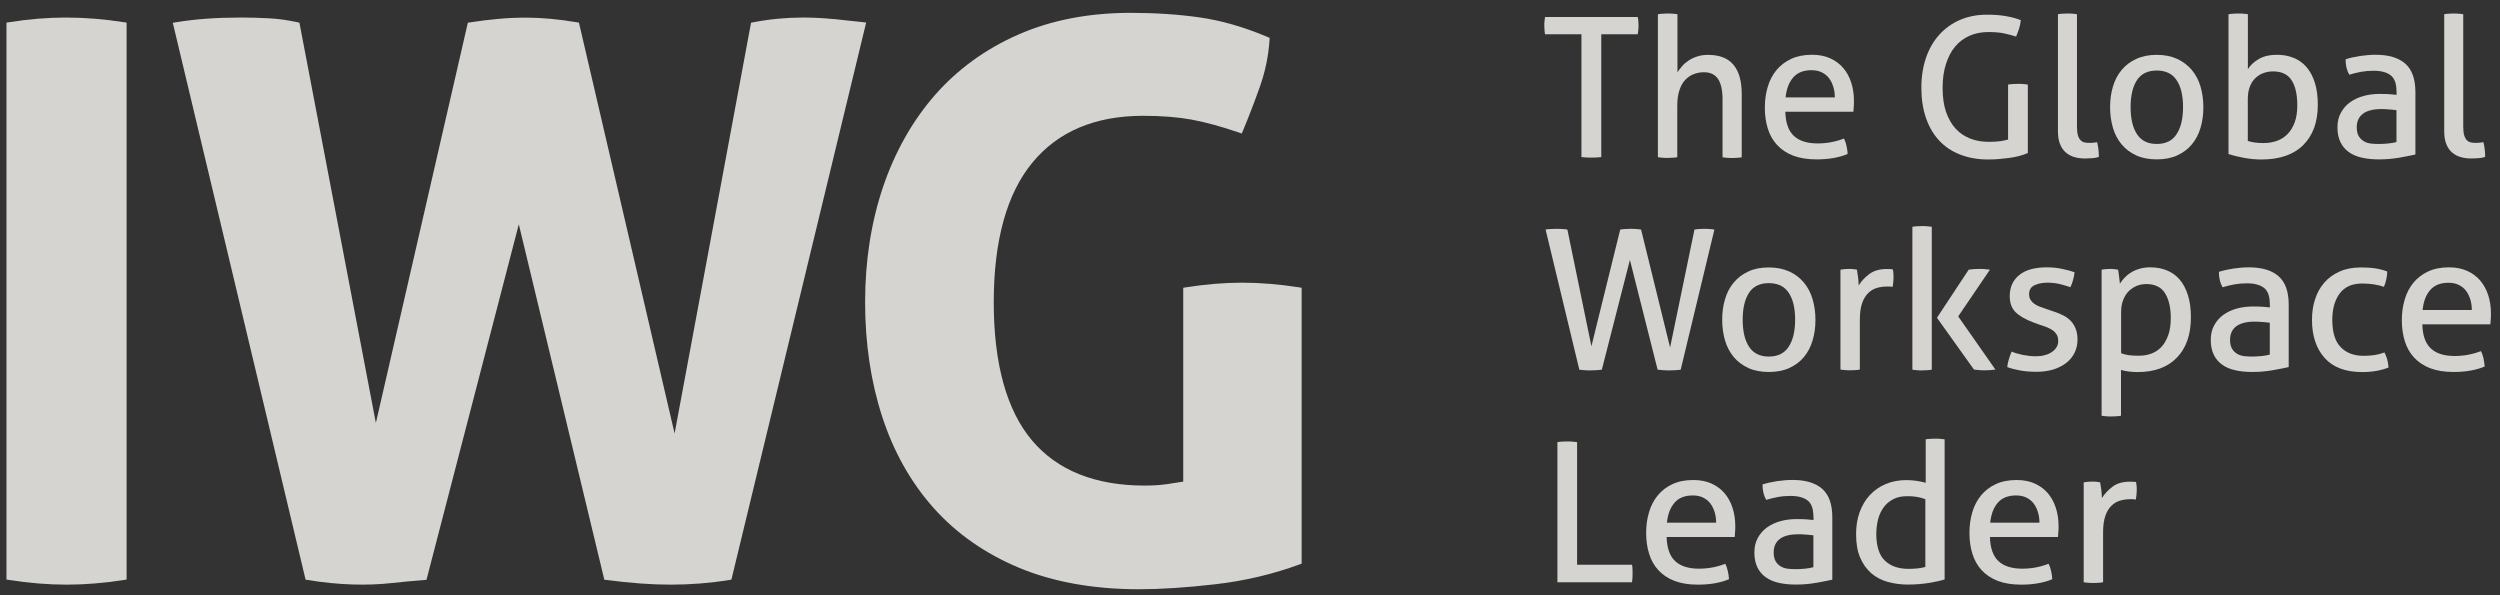
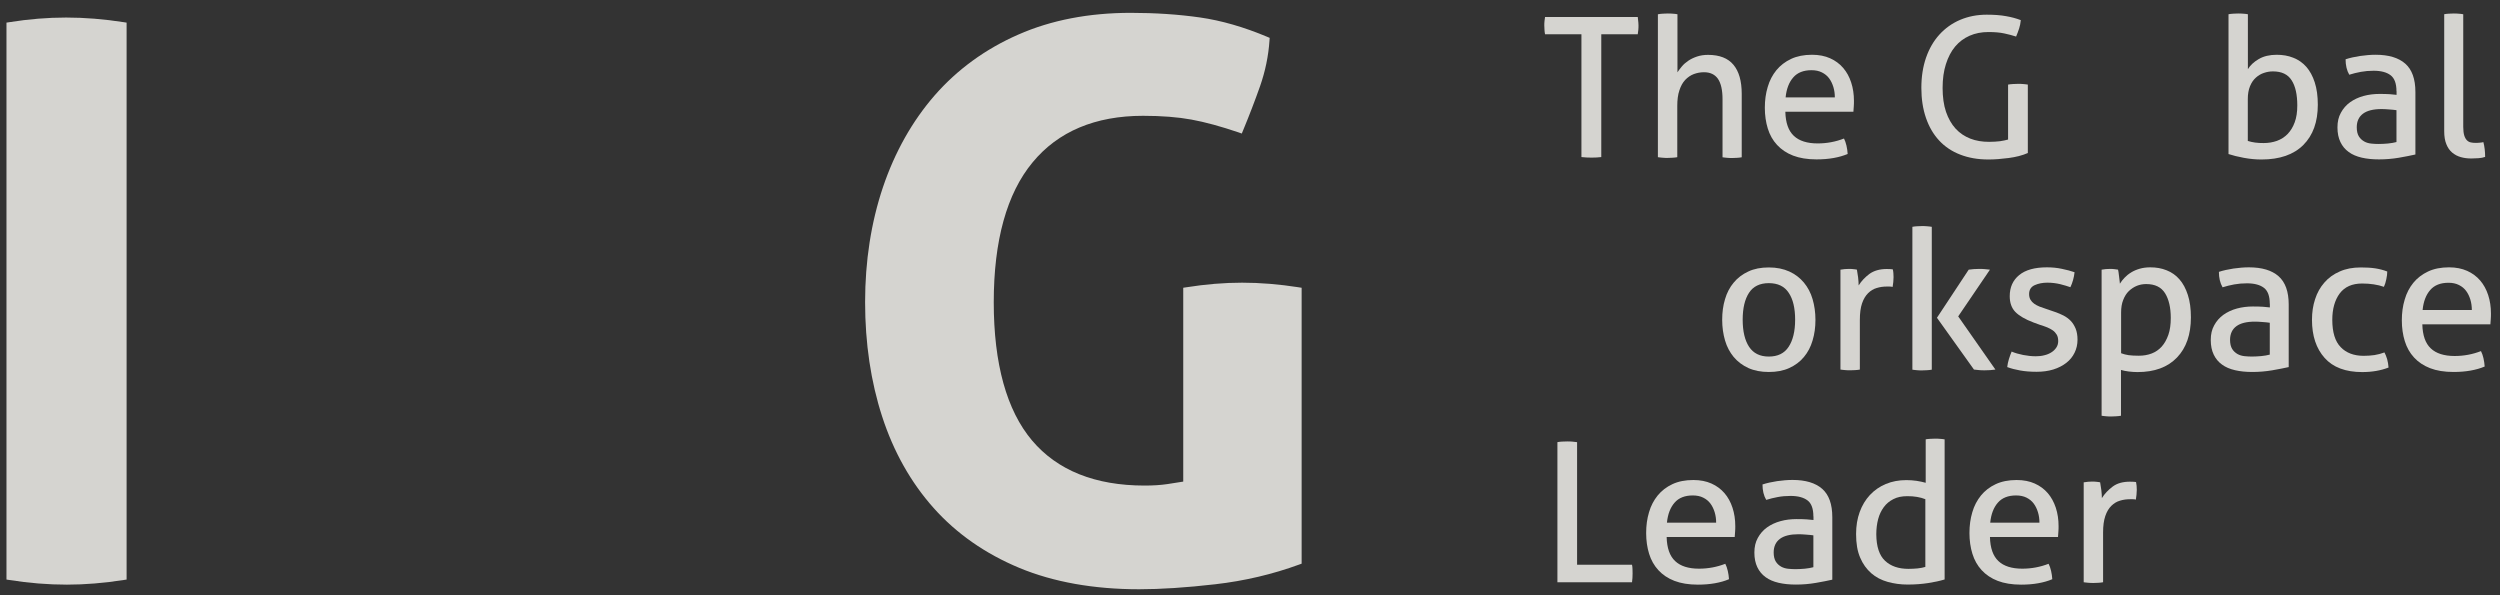
<svg xmlns="http://www.w3.org/2000/svg" fill="none" height="100%" overflow="visible" preserveAspectRatio="none" style="display: block;" viewBox="0 0 168 40" width="100%">
  <rect x="0" y="0" width="168" height="40" fill="#333333" stroke="none" />
  <g clip-path="url(#clip0_0_3046)" id="Frame" opacity="0.8">
-     <path clip-rule="evenodd" d="M106.278 2.302H103.827C103.808 2.215 103.796 2.116 103.79 2.016C103.784 1.911 103.777 1.812 103.777 1.712C103.777 1.613 103.777 1.52 103.79 1.421C103.802 1.321 103.815 1.228 103.827 1.141H110.057C110.076 1.228 110.089 1.321 110.095 1.414C110.101 1.507 110.107 1.607 110.107 1.7C110.107 1.793 110.107 1.898 110.095 2.01C110.082 2.122 110.07 2.215 110.057 2.302H107.606V10.555C107.408 10.58 107.184 10.592 106.955 10.592C106.725 10.592 106.483 10.58 106.272 10.555V2.302H106.278Z" fill="#FEFCF7" fill-rule="evenodd" id="Vector" />
+     <path clip-rule="evenodd" d="M106.278 2.302H103.827C103.808 2.215 103.796 2.116 103.79 2.016C103.784 1.911 103.777 1.812 103.777 1.712C103.777 1.613 103.777 1.52 103.79 1.421C103.802 1.321 103.815 1.228 103.827 1.141H110.057C110.101 1.507 110.107 1.607 110.107 1.7C110.107 1.793 110.107 1.898 110.095 2.01C110.082 2.122 110.07 2.215 110.057 2.302H107.606V10.555C107.408 10.58 107.184 10.592 106.955 10.592C106.725 10.592 106.483 10.58 106.272 10.555V2.302H106.278Z" fill="#FEFCF7" fill-rule="evenodd" id="Vector" />
    <path clip-rule="evenodd" d="M111.422 0.957C111.515 0.938 111.627 0.926 111.744 0.919C111.863 0.913 111.968 0.907 112.068 0.907C112.167 0.907 112.272 0.907 112.397 0.919C112.521 0.926 112.626 0.938 112.725 0.957V4.86C112.806 4.736 112.899 4.605 113.017 4.469C113.135 4.326 113.278 4.202 113.451 4.084C113.625 3.966 113.818 3.873 114.041 3.799C114.264 3.724 114.512 3.687 114.779 3.687C115.549 3.687 116.12 3.91 116.486 4.351C116.858 4.792 117.044 5.443 117.044 6.312V10.569C116.945 10.588 116.84 10.6 116.722 10.606C116.604 10.613 116.498 10.619 116.399 10.619C116.3 10.619 116.194 10.619 116.077 10.606C115.958 10.6 115.853 10.582 115.754 10.569V6.666C115.754 6.045 115.648 5.592 115.444 5.294C115.238 5.003 114.928 4.854 114.506 4.854C114.271 4.854 114.041 4.897 113.824 4.978C113.606 5.059 113.414 5.195 113.246 5.369C113.079 5.549 112.949 5.778 112.856 6.07C112.757 6.355 112.713 6.709 112.713 7.119V10.563C112.614 10.582 112.508 10.594 112.384 10.6C112.26 10.606 112.154 10.613 112.055 10.613C111.968 10.613 111.863 10.613 111.738 10.6C111.615 10.594 111.509 10.575 111.41 10.563V0.957H111.422Z" fill="#FEFCF7" fill-rule="evenodd" id="Vector_2" />
    <path clip-rule="evenodd" d="M119.975 7.515C119.993 8.248 120.18 8.788 120.546 9.129C120.905 9.47 121.445 9.638 122.147 9.638C122.767 9.638 123.357 9.526 123.916 9.309C123.984 9.439 124.039 9.601 124.083 9.787C124.126 9.973 124.151 10.159 124.163 10.345C123.878 10.469 123.562 10.556 123.214 10.618C122.867 10.68 122.488 10.711 122.066 10.711C121.458 10.711 120.93 10.624 120.496 10.457C120.062 10.289 119.702 10.047 119.417 9.737C119.13 9.427 118.926 9.061 118.796 8.639C118.665 8.217 118.597 7.751 118.597 7.242C118.597 6.734 118.659 6.281 118.79 5.846C118.914 5.412 119.112 5.039 119.373 4.717C119.634 4.4 119.963 4.146 120.359 3.96C120.757 3.773 121.229 3.68 121.768 3.68C122.234 3.68 122.637 3.761 122.984 3.916C123.332 4.071 123.624 4.289 123.859 4.562C124.096 4.835 124.276 5.164 124.399 5.542C124.524 5.921 124.585 6.336 124.585 6.777C124.585 6.901 124.585 7.025 124.573 7.162C124.567 7.298 124.555 7.41 124.549 7.509H119.981L119.975 7.515ZM123.301 6.547C123.301 6.305 123.27 6.07 123.202 5.846C123.133 5.623 123.04 5.43 122.917 5.263C122.792 5.095 122.63 4.965 122.432 4.866C122.234 4.766 122.004 4.717 121.731 4.717C121.197 4.717 120.788 4.878 120.509 5.201C120.223 5.523 120.05 5.976 119.993 6.547H123.307H123.301Z" fill="#FEFCF7" fill-rule="evenodd" id="Vector_3" />
    <path clip-rule="evenodd" d="M134.943 5.684C135.048 5.666 135.153 5.653 135.271 5.647C135.383 5.641 135.501 5.635 135.612 5.635C135.724 5.635 135.842 5.635 135.954 5.647C136.065 5.653 136.171 5.672 136.27 5.684V10.283C136.084 10.364 135.885 10.432 135.669 10.488C135.451 10.543 135.222 10.587 134.986 10.618C134.75 10.649 134.514 10.674 134.278 10.692C134.043 10.711 133.819 10.717 133.608 10.717C132.907 10.717 132.28 10.606 131.722 10.388C131.163 10.171 130.691 9.855 130.307 9.439C129.922 9.023 129.63 8.52 129.425 7.925C129.221 7.329 129.115 6.659 129.115 5.908C129.115 5.157 129.221 4.481 129.431 3.872C129.643 3.264 129.941 2.749 130.331 2.321C130.723 1.893 131.182 1.564 131.722 1.334C132.262 1.105 132.857 0.987 133.509 0.987C134.005 0.987 134.44 1.018 134.806 1.086C135.172 1.148 135.507 1.241 135.798 1.353C135.78 1.551 135.743 1.738 135.687 1.911C135.631 2.085 135.563 2.265 135.482 2.457C135.24 2.377 134.973 2.309 134.688 2.247C134.403 2.184 134.049 2.153 133.621 2.153C133.155 2.153 132.739 2.234 132.355 2.402C131.976 2.569 131.653 2.811 131.386 3.128C131.12 3.444 130.915 3.841 130.766 4.307C130.617 4.772 130.543 5.306 130.543 5.908C130.543 6.51 130.617 7.062 130.772 7.515C130.927 7.962 131.138 8.34 131.417 8.645C131.697 8.949 132.025 9.166 132.404 9.315C132.783 9.464 133.204 9.532 133.67 9.532C133.95 9.532 134.191 9.513 134.403 9.489C134.613 9.457 134.793 9.42 134.943 9.377V5.684Z" fill="#FEFCF7" fill-rule="evenodd" id="Vector_4" />
-     <path clip-rule="evenodd" d="M138.281 0.957C138.374 0.938 138.486 0.926 138.604 0.919C138.722 0.913 138.827 0.907 138.927 0.907C139.026 0.907 139.131 0.907 139.25 0.919C139.367 0.926 139.473 0.938 139.572 0.957V8.527C139.572 8.769 139.597 8.962 139.64 9.105C139.683 9.247 139.746 9.353 139.82 9.427C139.895 9.502 139.982 9.551 140.081 9.57C140.18 9.595 140.286 9.601 140.403 9.601C140.484 9.601 140.571 9.601 140.67 9.589C140.77 9.582 140.857 9.57 140.925 9.551C141.005 9.855 141.043 10.191 141.043 10.544C140.918 10.588 140.77 10.619 140.596 10.631C140.423 10.643 140.261 10.65 140.112 10.65C139.857 10.65 139.622 10.619 139.404 10.557C139.187 10.495 138.995 10.395 138.827 10.252C138.66 10.11 138.53 9.924 138.437 9.688C138.337 9.452 138.294 9.16 138.294 8.813V0.957H138.281Z" fill="#FEFCF7" fill-rule="evenodd" id="Vector_5" />
-     <path clip-rule="evenodd" d="M144.932 10.71C144.411 10.71 143.952 10.623 143.555 10.443C143.163 10.264 142.835 10.015 142.574 9.705C142.314 9.388 142.115 9.022 141.991 8.594C141.867 8.166 141.798 7.707 141.798 7.204C141.798 6.701 141.861 6.242 141.991 5.814C142.115 5.386 142.314 5.013 142.574 4.703C142.835 4.387 143.163 4.138 143.555 3.959C143.946 3.779 144.405 3.685 144.932 3.685C145.46 3.685 145.913 3.779 146.31 3.959C146.701 4.145 147.029 4.393 147.29 4.703C147.551 5.02 147.749 5.386 147.874 5.814C147.998 6.242 148.066 6.701 148.066 7.204C148.066 7.707 148.004 8.166 147.874 8.594C147.749 9.022 147.551 9.395 147.29 9.705C147.029 10.021 146.701 10.264 146.31 10.443C145.919 10.623 145.46 10.71 144.932 10.71ZM144.932 9.674C145.535 9.674 145.981 9.457 146.267 9.016C146.552 8.582 146.701 7.974 146.701 7.198C146.701 6.422 146.558 5.814 146.267 5.386C145.981 4.951 145.535 4.74 144.932 4.74C144.33 4.74 143.883 4.958 143.604 5.386C143.319 5.82 143.176 6.422 143.176 7.198C143.176 7.974 143.319 8.582 143.604 9.016C143.89 9.451 144.33 9.674 144.932 9.674Z" fill="#FEFCF7" fill-rule="evenodd" id="Vector_6" />
    <path clip-rule="evenodd" d="M149.756 0.957C149.849 0.938 149.96 0.926 150.078 0.919C150.196 0.913 150.302 0.907 150.401 0.907C150.5 0.907 150.605 0.907 150.73 0.919C150.854 0.926 150.959 0.938 151.058 0.957V4.649C151.214 4.388 151.462 4.159 151.791 3.966C152.12 3.774 152.524 3.681 152.995 3.681C153.398 3.681 153.77 3.743 154.105 3.879C154.447 4.01 154.738 4.215 154.981 4.488C155.223 4.761 155.415 5.114 155.551 5.536C155.688 5.958 155.757 6.461 155.757 7.038C155.757 8.192 155.434 9.092 154.782 9.744C154.13 10.395 153.193 10.718 151.97 10.718C151.586 10.718 151.189 10.681 150.785 10.606C150.383 10.532 150.035 10.445 149.756 10.352V0.957ZM151.052 9.471C151.208 9.52 151.375 9.558 151.555 9.582C151.735 9.607 151.921 9.613 152.114 9.613C152.437 9.613 152.734 9.564 153.013 9.465C153.286 9.365 153.529 9.21 153.727 9.005C153.925 8.801 154.087 8.54 154.205 8.217C154.323 7.901 154.378 7.522 154.378 7.088C154.378 6.362 154.255 5.797 154 5.4C153.746 4.996 153.33 4.798 152.74 4.798C152.542 4.798 152.344 4.829 152.144 4.897C151.946 4.959 151.766 5.065 151.598 5.214C151.431 5.363 151.301 5.549 151.202 5.791C151.102 6.033 151.052 6.324 151.052 6.66V9.477V9.471Z" fill="#FEFCF7" fill-rule="evenodd" id="Vector_7" />
    <path clip-rule="evenodd" d="M161.043 6.132C161.043 5.617 160.912 5.257 160.651 5.058C160.391 4.859 160.012 4.754 159.51 4.754C159.205 4.754 158.92 4.779 158.653 4.828C158.386 4.878 158.126 4.94 157.871 5.021C157.703 4.735 157.623 4.388 157.623 3.984C157.921 3.885 158.25 3.817 158.603 3.761C158.963 3.711 159.305 3.68 159.64 3.68C160.515 3.68 161.179 3.879 161.632 4.276C162.085 4.673 162.315 5.306 162.315 6.181V10.382C162.01 10.451 161.638 10.525 161.203 10.6C160.77 10.674 160.323 10.711 159.87 10.711C159.442 10.711 159.056 10.674 158.71 10.594C158.362 10.513 158.07 10.389 157.834 10.215C157.592 10.041 157.406 9.818 157.276 9.545C157.145 9.272 157.077 8.949 157.077 8.564C157.077 8.179 157.151 7.857 157.307 7.578C157.462 7.292 157.667 7.056 157.927 6.87C158.188 6.684 158.492 6.541 158.833 6.448C159.175 6.355 159.535 6.312 159.907 6.312C160.186 6.312 160.416 6.318 160.596 6.33C160.776 6.343 160.924 6.361 161.049 6.374V6.125L161.043 6.132ZM161.043 7.404C160.912 7.385 160.744 7.367 160.546 7.354C160.348 7.335 160.174 7.329 160.037 7.329C159.497 7.329 159.082 7.429 158.803 7.633C158.523 7.838 158.374 8.142 158.374 8.552C158.374 8.812 158.423 9.017 158.516 9.166C158.61 9.315 158.734 9.427 158.876 9.507C159.019 9.588 159.181 9.632 159.355 9.65C159.529 9.669 159.696 9.675 159.851 9.675C160.05 9.675 160.261 9.663 160.471 9.644C160.683 9.625 160.875 9.588 161.043 9.545V7.41V7.404Z" fill="#FEFCF7" fill-rule="evenodd" id="Vector_8" />
    <path clip-rule="evenodd" d="M164.239 0.957C164.332 0.938 164.444 0.926 164.562 0.919C164.68 0.913 164.785 0.907 164.884 0.907C164.984 0.907 165.09 0.907 165.207 0.919C165.325 0.926 165.43 0.938 165.53 0.957V8.527C165.53 8.769 165.555 8.962 165.598 9.105C165.642 9.247 165.704 9.353 165.778 9.427C165.852 9.502 165.939 9.551 166.039 9.57C166.138 9.595 166.244 9.601 166.362 9.601C166.442 9.601 166.529 9.601 166.629 9.589C166.728 9.582 166.815 9.57 166.883 9.551C166.964 9.855 167.001 10.191 167.001 10.544C166.877 10.588 166.728 10.619 166.554 10.631C166.38 10.643 166.219 10.65 166.07 10.65C165.816 10.65 165.579 10.619 165.363 10.557C165.145 10.495 164.953 10.395 164.785 10.252C164.617 10.11 164.487 9.924 164.394 9.688C164.295 9.452 164.251 9.16 164.251 8.813V0.957H164.239Z" fill="#FEFCF7" fill-rule="evenodd" id="Vector_9" />
-     <path clip-rule="evenodd" d="M103.852 15.427C103.951 15.408 104.069 15.396 104.212 15.389C104.355 15.383 104.491 15.377 104.609 15.377C104.727 15.377 104.857 15.377 104.982 15.389C105.105 15.396 105.223 15.408 105.329 15.427L106.943 23.271L108.878 15.427C108.984 15.408 109.096 15.396 109.226 15.389C109.35 15.383 109.474 15.377 109.586 15.377C109.691 15.377 109.81 15.377 109.94 15.389C110.07 15.396 110.182 15.408 110.281 15.427L112.23 23.351L113.868 15.427C113.961 15.408 114.066 15.396 114.178 15.389C114.29 15.383 114.396 15.377 114.501 15.377C114.625 15.377 114.749 15.377 114.873 15.389C114.997 15.396 115.109 15.408 115.208 15.427L112.943 24.841C112.837 24.859 112.714 24.872 112.577 24.878C112.434 24.884 112.31 24.89 112.198 24.89C112.075 24.89 111.938 24.89 111.795 24.878C111.646 24.872 111.51 24.853 111.392 24.841L109.53 17.468L107.643 24.841C107.519 24.859 107.389 24.872 107.246 24.878C107.103 24.884 106.967 24.89 106.85 24.89C106.743 24.89 106.626 24.89 106.49 24.878C106.353 24.872 106.235 24.853 106.13 24.841L103.864 15.427H103.852Z" fill="#FEFCF7" fill-rule="evenodd" id="Vector_10" />
    <path clip-rule="evenodd" d="M118.864 24.997C118.343 24.997 117.884 24.91 117.486 24.73C117.096 24.55 116.767 24.302 116.506 23.992C116.245 23.675 116.047 23.309 115.923 22.881C115.798 22.453 115.731 21.993 115.731 21.491C115.731 20.988 115.792 20.529 115.923 20.101C116.047 19.672 116.245 19.3 116.506 18.99C116.767 18.673 117.096 18.425 117.486 18.245C117.878 18.059 118.337 17.972 118.864 17.972C119.391 17.972 119.844 18.065 120.242 18.245C120.639 18.425 120.962 18.68 121.223 18.99C121.483 19.306 121.682 19.672 121.805 20.101C121.93 20.529 121.998 20.988 121.998 21.491C121.998 21.993 121.936 22.453 121.805 22.881C121.682 23.309 121.483 23.681 121.223 23.992C120.962 24.308 120.633 24.55 120.242 24.73C119.851 24.91 119.391 24.997 118.864 24.997ZM118.864 23.961C119.466 23.961 119.913 23.743 120.198 23.303C120.484 22.868 120.633 22.26 120.633 21.485C120.633 20.709 120.491 20.101 120.198 19.672C119.913 19.238 119.466 19.027 118.864 19.027C118.263 19.027 117.816 19.244 117.537 19.672C117.251 20.107 117.108 20.709 117.108 21.485C117.108 22.26 117.251 22.868 117.537 23.303C117.822 23.737 118.263 23.961 118.864 23.961Z" fill="#FEFCF7" fill-rule="evenodd" id="Vector_11" />
    <path clip-rule="evenodd" d="M123.691 18.12C123.79 18.102 123.877 18.089 123.964 18.083C124.051 18.077 124.144 18.071 124.237 18.071C124.33 18.071 124.43 18.071 124.523 18.083C124.622 18.089 124.709 18.108 124.784 18.12C124.808 18.251 124.833 18.424 124.864 18.635C124.889 18.853 124.901 19.032 124.901 19.181C125.087 18.884 125.33 18.629 125.627 18.406C125.931 18.189 126.316 18.077 126.788 18.077C126.856 18.077 126.93 18.077 127.005 18.083C127.079 18.083 127.142 18.096 127.197 18.102C127.216 18.182 127.229 18.263 127.235 18.35C127.241 18.437 127.247 18.53 127.247 18.623C127.247 18.728 127.241 18.84 127.229 18.952C127.216 19.064 127.197 19.175 127.185 19.281C127.117 19.262 127.042 19.256 126.968 19.256H126.788C126.552 19.256 126.329 19.287 126.111 19.355C125.894 19.417 125.708 19.535 125.534 19.703C125.367 19.87 125.23 20.094 125.13 20.385C125.031 20.671 124.982 21.043 124.982 21.496V24.835C124.889 24.853 124.777 24.866 124.659 24.872C124.541 24.878 124.436 24.884 124.337 24.884C124.237 24.884 124.131 24.884 124.014 24.872C123.896 24.866 123.784 24.847 123.678 24.835V18.114L123.691 18.12Z" fill="#FEFCF7" fill-rule="evenodd" id="Vector_12" />
    <path clip-rule="evenodd" d="M128.512 15.242C128.605 15.223 128.717 15.21 128.835 15.204C128.953 15.198 129.058 15.192 129.157 15.192C129.257 15.192 129.363 15.192 129.486 15.204C129.611 15.217 129.717 15.223 129.816 15.242V24.842C129.717 24.86 129.611 24.873 129.486 24.879C129.363 24.885 129.257 24.891 129.157 24.891C129.058 24.891 128.953 24.891 128.835 24.879C128.717 24.873 128.611 24.854 128.512 24.842V15.242ZM130.163 21.354L132.297 18.121C132.41 18.102 132.527 18.09 132.639 18.084C132.751 18.078 132.869 18.071 132.993 18.071C133.123 18.071 133.247 18.071 133.365 18.084C133.483 18.09 133.601 18.109 133.725 18.121L131.591 21.261L134.091 24.835C133.967 24.854 133.849 24.866 133.737 24.873C133.626 24.879 133.508 24.885 133.384 24.885C133.259 24.885 133.142 24.885 133.017 24.873C132.893 24.866 132.776 24.848 132.651 24.835L130.163 21.354Z" fill="#FEFCF7" fill-rule="evenodd" id="Vector_13" />
    <path clip-rule="evenodd" d="M135.178 23.625C135.414 23.724 135.674 23.799 135.96 23.855C136.245 23.91 136.524 23.941 136.803 23.941C137.003 23.941 137.195 23.923 137.381 23.873C137.567 23.83 137.723 23.761 137.859 23.674C137.996 23.588 138.101 23.482 138.188 23.352C138.269 23.228 138.311 23.085 138.311 22.924C138.311 22.75 138.281 22.607 138.212 22.489C138.144 22.378 138.057 22.278 137.952 22.204C137.84 22.123 137.716 22.061 137.573 21.999C137.43 21.943 137.276 21.887 137.108 21.838L136.649 21.67C136.09 21.459 135.687 21.223 135.432 20.963C135.178 20.702 135.054 20.348 135.054 19.901C135.054 19.306 135.264 18.834 135.687 18.487C136.109 18.139 136.73 17.965 137.555 17.965C137.896 17.965 138.231 17.996 138.554 18.065C138.883 18.133 139.168 18.207 139.41 18.294C139.391 18.468 139.361 18.642 139.31 18.816C139.261 18.989 139.205 19.151 139.13 19.3C138.938 19.231 138.709 19.163 138.442 19.095C138.175 19.033 137.89 18.995 137.586 18.995C137.263 18.995 136.977 19.051 136.73 19.163C136.481 19.275 136.356 19.48 136.356 19.765C136.356 19.914 136.388 20.038 136.45 20.144C136.512 20.249 136.593 20.336 136.698 20.41C136.803 20.485 136.922 20.547 137.058 20.603C137.195 20.652 137.337 20.708 137.499 20.758L138.076 20.956C138.287 21.025 138.485 21.112 138.671 21.205C138.857 21.304 139.019 21.422 139.156 21.565C139.292 21.707 139.397 21.881 139.484 22.086C139.565 22.291 139.609 22.539 139.609 22.824C139.609 23.147 139.541 23.445 139.41 23.706C139.28 23.973 139.094 24.202 138.851 24.388C138.61 24.574 138.324 24.723 137.983 24.829C137.642 24.934 137.27 24.984 136.86 24.984C136.45 24.984 136.071 24.953 135.761 24.897C135.444 24.841 135.153 24.767 134.886 24.667C134.905 24.494 134.942 24.314 134.998 24.134C135.054 23.954 135.116 23.78 135.19 23.606L135.178 23.625Z" fill="#FEFCF7" fill-rule="evenodd" id="Vector_14" />
    <path clip-rule="evenodd" d="M141.24 18.12C141.327 18.102 141.414 18.09 141.507 18.083C141.6 18.077 141.693 18.071 141.786 18.071C141.873 18.071 141.966 18.071 142.059 18.083C142.152 18.09 142.245 18.108 142.332 18.12C142.339 18.139 142.351 18.195 142.364 18.282C142.376 18.375 142.389 18.474 142.401 18.573C142.413 18.679 142.425 18.778 142.438 18.878C142.451 18.977 142.457 19.033 142.457 19.064C142.544 18.921 142.649 18.791 142.773 18.66C142.898 18.53 143.04 18.412 143.214 18.307C143.381 18.201 143.574 18.12 143.791 18.058C144.002 17.996 144.244 17.965 144.504 17.965C144.896 17.965 145.262 18.027 145.597 18.164C145.932 18.294 146.224 18.499 146.459 18.772C146.701 19.045 146.888 19.399 147.024 19.821C147.161 20.243 147.229 20.745 147.229 21.323C147.229 22.477 146.918 23.377 146.291 24.028C145.665 24.68 144.784 25.003 143.642 25.003C143.45 25.003 143.251 24.99 143.052 24.965C142.854 24.941 142.674 24.903 142.531 24.86V27.938C142.425 27.956 142.314 27.969 142.196 27.975C142.078 27.981 141.972 27.988 141.873 27.988C141.774 27.988 141.669 27.988 141.551 27.975C141.433 27.969 141.327 27.95 141.228 27.938V18.127L141.24 18.12ZM142.538 23.737C142.705 23.799 142.872 23.842 143.046 23.867C143.22 23.892 143.45 23.904 143.729 23.904C144.045 23.904 144.331 23.855 144.591 23.755C144.852 23.656 145.076 23.501 145.268 23.29C145.454 23.079 145.603 22.818 145.715 22.495C145.826 22.179 145.876 21.8 145.876 21.366C145.876 20.665 145.745 20.113 145.491 19.703C145.231 19.293 144.815 19.089 144.225 19.089C144.008 19.089 143.798 19.126 143.598 19.206C143.4 19.287 143.22 19.405 143.058 19.56C142.898 19.715 142.773 19.914 142.68 20.156C142.581 20.398 142.538 20.683 142.538 21.012V23.737Z" fill="#FEFCF7" fill-rule="evenodd" id="Vector_15" />
    <path clip-rule="evenodd" d="M152.529 20.417C152.529 19.901 152.398 19.542 152.137 19.343C151.877 19.144 151.498 19.039 150.996 19.039C150.691 19.039 150.406 19.064 150.139 19.113C149.872 19.163 149.612 19.225 149.357 19.306C149.19 19.02 149.11 18.673 149.11 18.269C149.407 18.17 149.736 18.102 150.09 18.046C150.45 17.996 150.791 17.965 151.126 17.965C152.001 17.965 152.665 18.164 153.118 18.561C153.571 18.958 153.801 19.591 153.801 20.466V24.668C153.496 24.736 153.124 24.81 152.69 24.885C152.256 24.959 151.809 24.996 151.356 24.996C150.928 24.996 150.543 24.959 150.196 24.878C149.848 24.798 149.556 24.674 149.32 24.5C149.078 24.326 148.892 24.103 148.762 23.83C148.631 23.557 148.563 23.234 148.563 22.849C148.563 22.464 148.637 22.142 148.793 21.863C148.948 21.577 149.153 21.341 149.413 21.155C149.674 20.969 149.978 20.826 150.319 20.733C150.661 20.64 151.021 20.596 151.393 20.596C151.672 20.596 151.902 20.603 152.082 20.615C152.262 20.628 152.41 20.646 152.535 20.659V20.41L152.529 20.417ZM152.529 21.689C152.398 21.67 152.23 21.651 152.032 21.639C151.834 21.62 151.66 21.614 151.523 21.614C150.983 21.614 150.568 21.714 150.289 21.918C150.009 22.123 149.86 22.427 149.86 22.837C149.86 23.097 149.91 23.302 150.003 23.451C150.096 23.6 150.22 23.712 150.363 23.792C150.505 23.873 150.667 23.916 150.841 23.935C151.015 23.954 151.182 23.96 151.337 23.96C151.536 23.96 151.747 23.948 151.957 23.929C152.169 23.91 152.361 23.873 152.529 23.83V21.695V21.689Z" fill="#FEFCF7" fill-rule="evenodd" id="Vector_16" />
    <path clip-rule="evenodd" d="M160.23 23.675C160.298 23.799 160.361 23.948 160.416 24.134C160.466 24.314 160.497 24.507 160.51 24.699C159.995 24.898 159.405 25.003 158.741 25.003C157.624 25.003 156.78 24.687 156.216 24.054C155.65 23.421 155.365 22.57 155.365 21.491C155.365 20.994 155.433 20.529 155.576 20.101C155.713 19.672 155.923 19.3 156.197 18.99C156.47 18.673 156.811 18.425 157.227 18.245C157.636 18.059 158.114 17.972 158.654 17.972C159.02 17.972 159.343 17.991 159.623 18.034C159.902 18.078 160.169 18.146 160.423 18.245C160.423 18.394 160.404 18.568 160.361 18.76C160.323 18.959 160.268 19.126 160.199 19.275C159.771 19.126 159.281 19.052 158.735 19.052C158.064 19.052 157.562 19.275 157.227 19.722C156.898 20.169 156.73 20.759 156.73 21.491C156.73 22.328 156.917 22.943 157.295 23.328C157.668 23.719 158.189 23.911 158.84 23.911C159.101 23.911 159.343 23.892 159.566 23.861C159.79 23.824 160.013 23.768 160.243 23.681L160.23 23.675Z" fill="#FEFCF7" fill-rule="evenodd" id="Vector_17" />
    <path clip-rule="evenodd" d="M162.781 21.8C162.799 22.533 162.985 23.073 163.351 23.414C163.711 23.755 164.251 23.923 164.952 23.923C165.573 23.923 166.163 23.811 166.721 23.594C166.79 23.724 166.845 23.886 166.889 24.072C166.932 24.258 166.957 24.444 166.97 24.63C166.684 24.754 166.367 24.841 166.02 24.903C165.672 24.965 165.294 24.996 164.872 24.996C164.264 24.996 163.737 24.91 163.302 24.742C162.867 24.574 162.508 24.332 162.222 24.022C161.937 23.712 161.732 23.346 161.602 22.924C161.471 22.502 161.403 22.036 161.403 21.527C161.403 21.018 161.465 20.566 161.596 20.131C161.719 19.697 161.918 19.324 162.178 19.002C162.439 18.685 162.768 18.431 163.165 18.245C163.563 18.058 164.034 17.965 164.574 17.965C165.039 17.965 165.443 18.046 165.79 18.201C166.137 18.356 166.43 18.573 166.665 18.846C166.901 19.12 167.081 19.448 167.205 19.827C167.33 20.206 167.391 20.621 167.391 21.062C167.391 21.186 167.391 21.31 167.379 21.447C167.373 21.583 167.36 21.695 167.354 21.794H162.787L162.781 21.8ZM166.107 20.832C166.107 20.59 166.076 20.355 166.008 20.131C165.939 19.908 165.846 19.715 165.722 19.548C165.598 19.38 165.437 19.25 165.238 19.151C165.039 19.051 164.81 19.002 164.537 19.002C164.003 19.002 163.593 19.163 163.314 19.486C163.029 19.808 162.855 20.262 162.799 20.832H166.113H166.107Z" fill="#FEFCF7" fill-rule="evenodd" id="Vector_18" />
    <path clip-rule="evenodd" d="M104.652 29.713C104.745 29.695 104.851 29.682 104.962 29.676C105.074 29.67 105.185 29.664 105.31 29.664C105.422 29.664 105.539 29.664 105.651 29.676C105.763 29.682 105.874 29.695 105.98 29.713V37.948H109.672C109.691 38.047 109.704 38.147 109.704 38.252C109.704 38.358 109.71 38.451 109.71 38.538C109.71 38.749 109.698 38.941 109.672 39.127H104.658V29.713H104.652Z" fill="#FEFCF7" fill-rule="evenodd" id="Vector_19" />
    <path clip-rule="evenodd" d="M111.999 36.092C112.018 36.825 112.204 37.364 112.571 37.706C112.931 38.047 113.47 38.215 114.171 38.215C114.792 38.215 115.382 38.103 115.94 37.886C116.008 38.016 116.064 38.177 116.107 38.364C116.151 38.55 116.176 38.736 116.188 38.922C115.903 39.046 115.586 39.133 115.238 39.195C114.891 39.257 114.512 39.288 114.091 39.288C113.483 39.288 112.955 39.201 112.521 39.034C112.086 38.866 111.726 38.624 111.441 38.314C111.156 38.004 110.951 37.637 110.82 37.215C110.69 36.794 110.622 36.328 110.622 35.819C110.622 35.31 110.684 34.857 110.814 34.423C110.938 33.989 111.137 33.616 111.398 33.294C111.658 32.977 111.987 32.722 112.384 32.536C112.781 32.35 113.253 32.257 113.793 32.257C114.258 32.257 114.662 32.338 115.009 32.493C115.357 32.648 115.648 32.865 115.884 33.138C116.12 33.411 116.3 33.74 116.424 34.119C116.548 34.497 116.611 34.913 116.611 35.354C116.611 35.478 116.611 35.602 116.598 35.739C116.591 35.875 116.579 35.987 116.573 36.086H112.005L111.999 36.092ZM115.325 35.124C115.325 34.882 115.295 34.646 115.226 34.423C115.158 34.2 115.065 34.007 114.941 33.84C114.817 33.672 114.656 33.542 114.457 33.442C114.258 33.343 114.029 33.294 113.756 33.294C113.222 33.294 112.812 33.455 112.533 33.778C112.248 34.1 112.074 34.553 112.018 35.124H115.331H115.325Z" fill="#FEFCF7" fill-rule="evenodd" id="Vector_20" />
    <path clip-rule="evenodd" d="M121.859 34.703C121.859 34.188 121.729 33.828 121.469 33.63C121.208 33.431 120.83 33.326 120.327 33.326C120.023 33.326 119.738 33.35 119.471 33.4C119.204 33.45 118.943 33.512 118.689 33.592C118.521 33.307 118.44 32.959 118.44 32.556C118.738 32.457 119.067 32.389 119.421 32.333C119.781 32.283 120.122 32.252 120.457 32.252C121.332 32.252 121.996 32.451 122.449 32.848C122.902 33.245 123.131 33.878 123.131 34.753V38.954C122.828 39.022 122.455 39.097 122.021 39.171C121.586 39.246 121.14 39.283 120.687 39.283C120.258 39.283 119.874 39.246 119.526 39.165C119.178 39.084 118.887 38.96 118.651 38.787C118.409 38.613 118.223 38.389 118.092 38.116C117.963 37.843 117.894 37.521 117.894 37.136C117.894 36.751 117.969 36.428 118.124 36.149C118.279 35.864 118.484 35.628 118.744 35.442C119.005 35.255 119.309 35.113 119.651 35.02C119.991 34.927 120.351 34.883 120.724 34.883C121.004 34.883 121.233 34.889 121.413 34.902C121.592 34.914 121.742 34.933 121.865 34.945V34.697L121.859 34.703ZM121.859 35.975C121.729 35.957 121.562 35.938 121.363 35.926C121.164 35.907 120.991 35.901 120.854 35.901C120.314 35.901 119.898 36 119.619 36.205C119.34 36.41 119.191 36.714 119.191 37.123C119.191 37.384 119.241 37.589 119.334 37.738C119.427 37.887 119.551 37.998 119.694 38.079C119.837 38.16 119.998 38.203 120.171 38.222C120.345 38.24 120.513 38.247 120.668 38.247C120.866 38.247 121.078 38.234 121.289 38.216C121.499 38.197 121.692 38.16 121.859 38.116V35.982V35.975Z" fill="#FEFCF7" fill-rule="evenodd" id="Vector_21" />
    <path clip-rule="evenodd" d="M129.389 29.526C129.482 29.508 129.594 29.495 129.717 29.489C129.842 29.483 129.947 29.477 130.034 29.477C130.127 29.477 130.239 29.477 130.357 29.489C130.475 29.495 130.58 29.508 130.679 29.526V38.94C130.35 39.04 129.978 39.12 129.569 39.182C129.159 39.245 128.7 39.282 128.191 39.282C127.719 39.282 127.272 39.22 126.85 39.102C126.429 38.984 126.057 38.791 125.746 38.519C125.436 38.245 125.181 37.898 125.002 37.47C124.815 37.041 124.729 36.514 124.729 35.887C124.729 35.347 124.809 34.851 124.97 34.41C125.131 33.964 125.361 33.585 125.659 33.262C125.957 32.946 126.31 32.698 126.726 32.524C127.143 32.35 127.602 32.263 128.11 32.263C128.34 32.263 128.57 32.282 128.799 32.313C129.029 32.35 129.234 32.394 129.407 32.443V29.52L129.389 29.526ZM129.389 33.548C129.215 33.48 129.029 33.424 128.824 33.393C128.625 33.355 128.402 33.343 128.166 33.343C127.806 33.343 127.496 33.405 127.236 33.541C126.975 33.672 126.757 33.852 126.59 34.081C126.423 34.311 126.292 34.578 126.211 34.888C126.13 35.199 126.087 35.533 126.087 35.906C126.094 36.737 126.292 37.327 126.677 37.687C127.062 38.047 127.583 38.227 128.247 38.227C128.477 38.227 128.681 38.214 128.874 38.196C129.066 38.177 129.234 38.14 129.383 38.096V33.566L129.389 33.548Z" fill="#FEFCF7" fill-rule="evenodd" id="Vector_22" />
    <path clip-rule="evenodd" d="M133.725 36.092C133.743 36.825 133.93 37.364 134.296 37.706C134.656 38.047 135.196 38.215 135.897 38.215C136.517 38.215 137.107 38.103 137.665 37.886C137.734 38.016 137.79 38.177 137.833 38.364C137.877 38.55 137.901 38.736 137.914 38.922C137.628 39.046 137.311 39.133 136.964 39.195C136.617 39.257 136.238 39.288 135.817 39.288C135.208 39.288 134.681 39.201 134.246 39.034C133.811 38.866 133.452 38.624 133.166 38.314C132.881 38.004 132.676 37.637 132.546 37.215C132.416 36.794 132.347 36.328 132.347 35.819C132.347 35.31 132.41 34.857 132.539 34.423C132.663 33.989 132.863 33.616 133.123 33.294C133.383 32.977 133.712 32.722 134.11 32.536C134.507 32.35 134.978 32.257 135.518 32.257C135.983 32.257 136.387 32.338 136.735 32.493C137.082 32.648 137.374 32.865 137.61 33.138C137.845 33.411 138.025 33.74 138.15 34.119C138.274 34.497 138.336 34.913 138.336 35.354C138.336 35.478 138.336 35.602 138.323 35.739C138.317 35.875 138.304 35.987 138.298 36.086H133.731L133.725 36.092ZM137.051 35.124C137.051 34.882 137.02 34.646 136.951 34.423C136.883 34.2 136.79 34.007 136.666 33.84C136.542 33.672 136.381 33.542 136.183 33.442C135.983 33.343 135.754 33.294 135.481 33.294C134.947 33.294 134.537 33.455 134.258 33.778C133.973 34.1 133.799 34.553 133.743 35.124H137.057H137.051Z" fill="#FEFCF7" fill-rule="evenodd" id="Vector_23" />
    <path clip-rule="evenodd" d="M140.037 32.412C140.136 32.394 140.223 32.381 140.31 32.375C140.397 32.369 140.49 32.362 140.583 32.362C140.676 32.362 140.775 32.362 140.868 32.375C140.967 32.381 141.054 32.4 141.129 32.412C141.153 32.542 141.178 32.716 141.209 32.927C141.234 33.144 141.246 33.324 141.246 33.473C141.432 33.175 141.675 32.921 141.972 32.698C142.271 32.474 142.661 32.369 143.133 32.369C143.201 32.369 143.276 32.369 143.35 32.375C143.424 32.375 143.486 32.387 143.543 32.394C143.561 32.474 143.573 32.555 143.58 32.642C143.586 32.728 143.592 32.822 143.592 32.915C143.592 33.02 143.586 33.132 143.573 33.244C143.561 33.355 143.543 33.467 143.53 33.572C143.462 33.554 143.387 33.548 143.313 33.548H143.133C142.898 33.548 142.674 33.579 142.457 33.647C142.239 33.709 142.053 33.827 141.879 33.995C141.711 34.162 141.575 34.386 141.476 34.677C141.377 34.969 141.327 35.335 141.327 35.788V39.127C141.234 39.145 141.122 39.158 141.004 39.164C140.886 39.17 140.781 39.176 140.682 39.176C140.583 39.176 140.477 39.176 140.359 39.164C140.241 39.158 140.13 39.139 140.024 39.127V32.406L140.037 32.412Z" fill="#FEFCF7" fill-rule="evenodd" id="Vector_24" />
    <path clip-rule="evenodd" d="M4.444 1.179C3.196 1.179 1.918 1.284 0.64 1.489L0.435 1.52V38.946L0.64 38.977C1.924 39.182 3.221 39.288 4.5 39.288C5.71 39.288 6.988 39.182 8.304 38.977L8.508 38.946V1.52L8.304 1.489C6.988 1.284 5.691 1.179 4.444 1.179Z" fill="#FEFCF7" fill-rule="evenodd" id="Vector_25" />
-     <path clip-rule="evenodd" d="M56.019 1.284C55.355 1.216 54.673 1.179 53.984 1.179C52.836 1.179 51.713 1.284 50.633 1.495L50.471 1.526L45.333 29.129L38.941 1.675L38.904 1.52L38.749 1.495C37.539 1.29 36.391 1.185 35.355 1.185C34.728 1.185 34.113 1.21 33.524 1.266C32.934 1.315 32.289 1.396 31.6 1.501L31.439 1.526L25.258 28.421L20.151 1.681L20.12 1.526L19.965 1.489C19.332 1.352 18.686 1.259 18.041 1.228C17.395 1.191 16.756 1.179 16.142 1.179C14.553 1.179 13.114 1.284 11.866 1.489L11.612 1.532L20.498 38.797L20.535 38.952L20.691 38.977C22.819 39.331 24.743 39.356 26.307 39.182C26.927 39.114 27.666 39.045 28.491 38.977L28.659 38.965L34.864 15.073L40.611 38.959L40.772 38.977C42.324 39.182 43.782 39.288 45.085 39.288C46.388 39.288 47.747 39.182 48.995 38.977L49.15 38.952L58.142 1.781L58.204 1.514L57.931 1.483C57.31 1.414 56.671 1.346 56.019 1.278" fill="#FEFCF7" fill-rule="evenodd" id="Vector_26" />
    <path clip-rule="evenodd" d="M87.276 19.306C85.961 19.101 84.683 18.996 83.473 18.996C82.263 18.996 80.997 19.101 79.718 19.306L79.514 19.337V32.363C79.197 32.418 78.837 32.474 78.452 32.53C78.006 32.598 77.484 32.63 76.913 32.63C73.6 32.63 71.055 31.612 69.355 29.601C67.648 27.578 66.78 24.45 66.78 20.311C66.78 16.172 67.655 13.007 69.386 10.916C71.099 8.837 73.6 7.782 76.814 7.782C78.068 7.782 79.16 7.869 80.072 8.037C80.984 8.204 82.052 8.496 83.237 8.899L83.448 8.974L83.535 8.763C83.944 7.776 84.329 6.777 84.677 5.79C85.024 4.797 85.241 3.761 85.31 2.718L85.322 2.545L85.161 2.476C83.597 1.818 82.076 1.378 80.637 1.173C79.203 0.968 77.633 0.863 75.983 0.863C73.178 0.863 70.633 1.353 68.424 2.327C66.215 3.295 64.328 4.673 62.814 6.404C61.306 8.136 60.133 10.215 59.333 12.585C58.538 14.95 58.135 17.544 58.135 20.305C58.135 23.067 58.52 25.654 59.283 28C60.047 30.352 61.207 32.418 62.74 34.137C64.272 35.856 66.209 37.209 68.505 38.165C70.795 39.114 73.5 39.598 76.547 39.598C77.993 39.598 79.712 39.487 81.661 39.263C83.615 39.04 85.521 38.593 87.314 37.935L87.47 37.879V19.337L87.264 19.306H87.276Z" fill="#FEFCF7" fill-rule="evenodd" id="Vector_27" />
  </g>
  <defs>
    <clipPath id="clip0_0_3046">
      <rect fill="white" height="40" width="167.826" />
    </clipPath>
  </defs>
</svg>